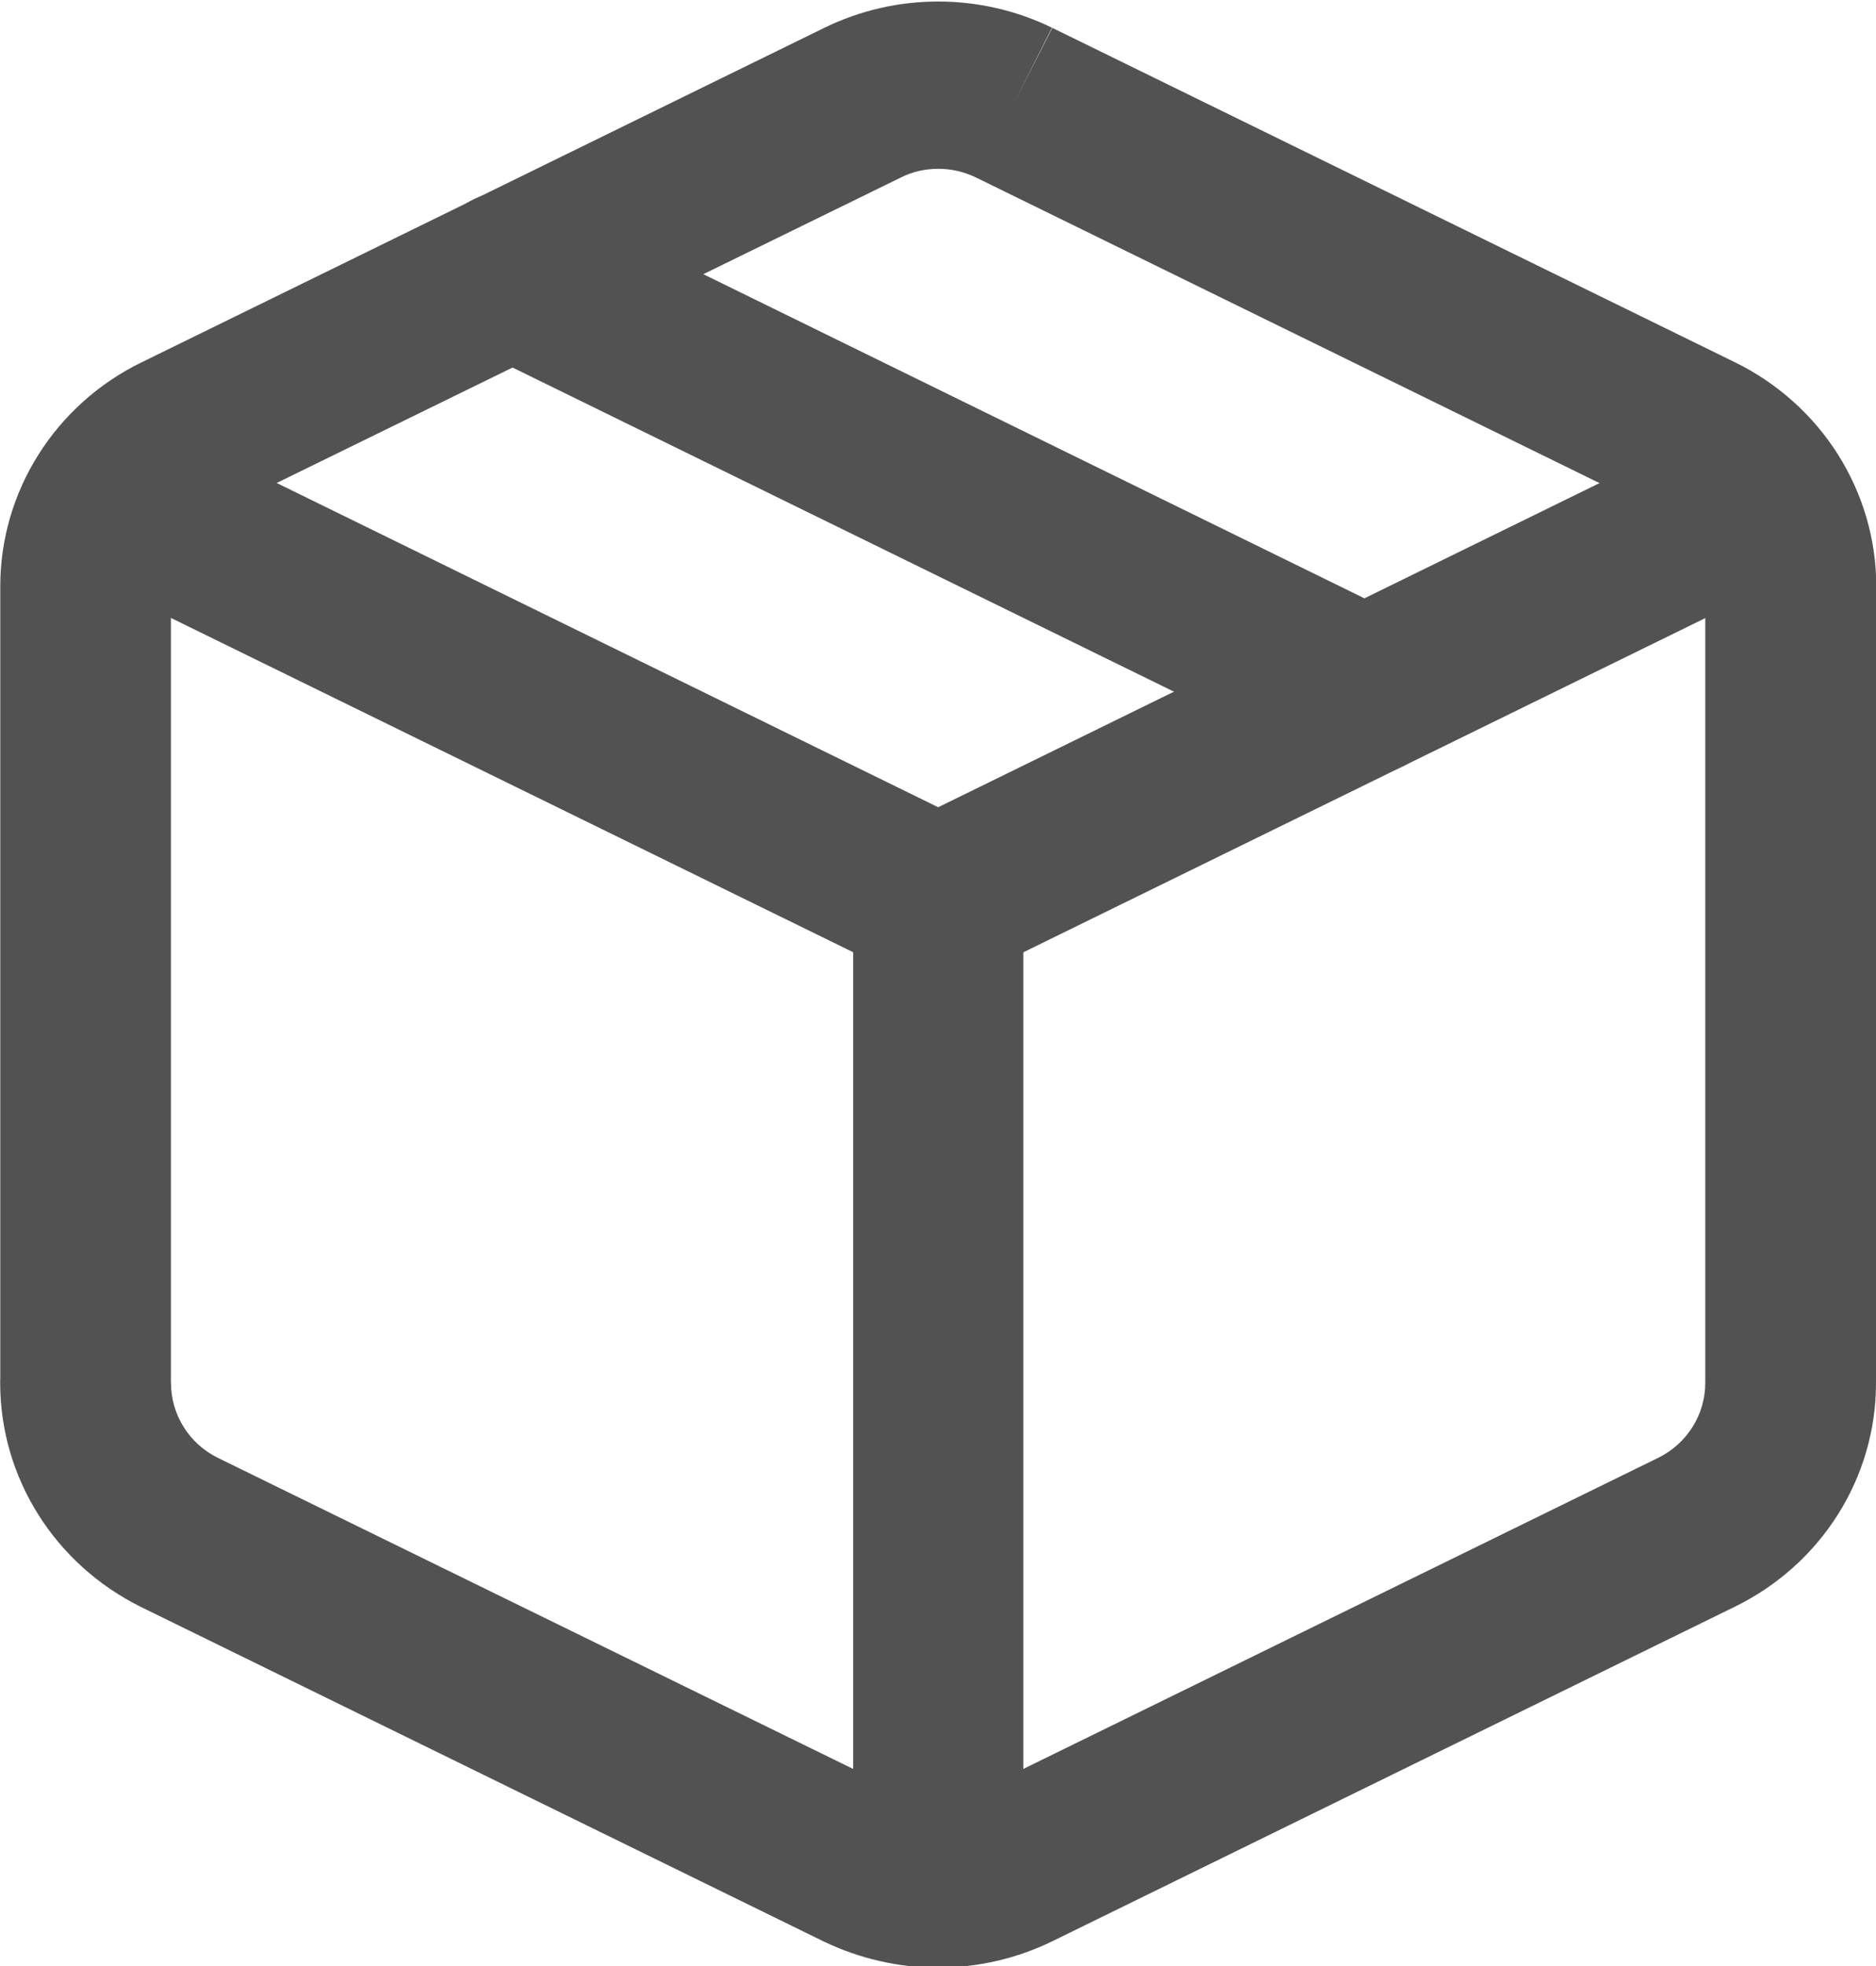
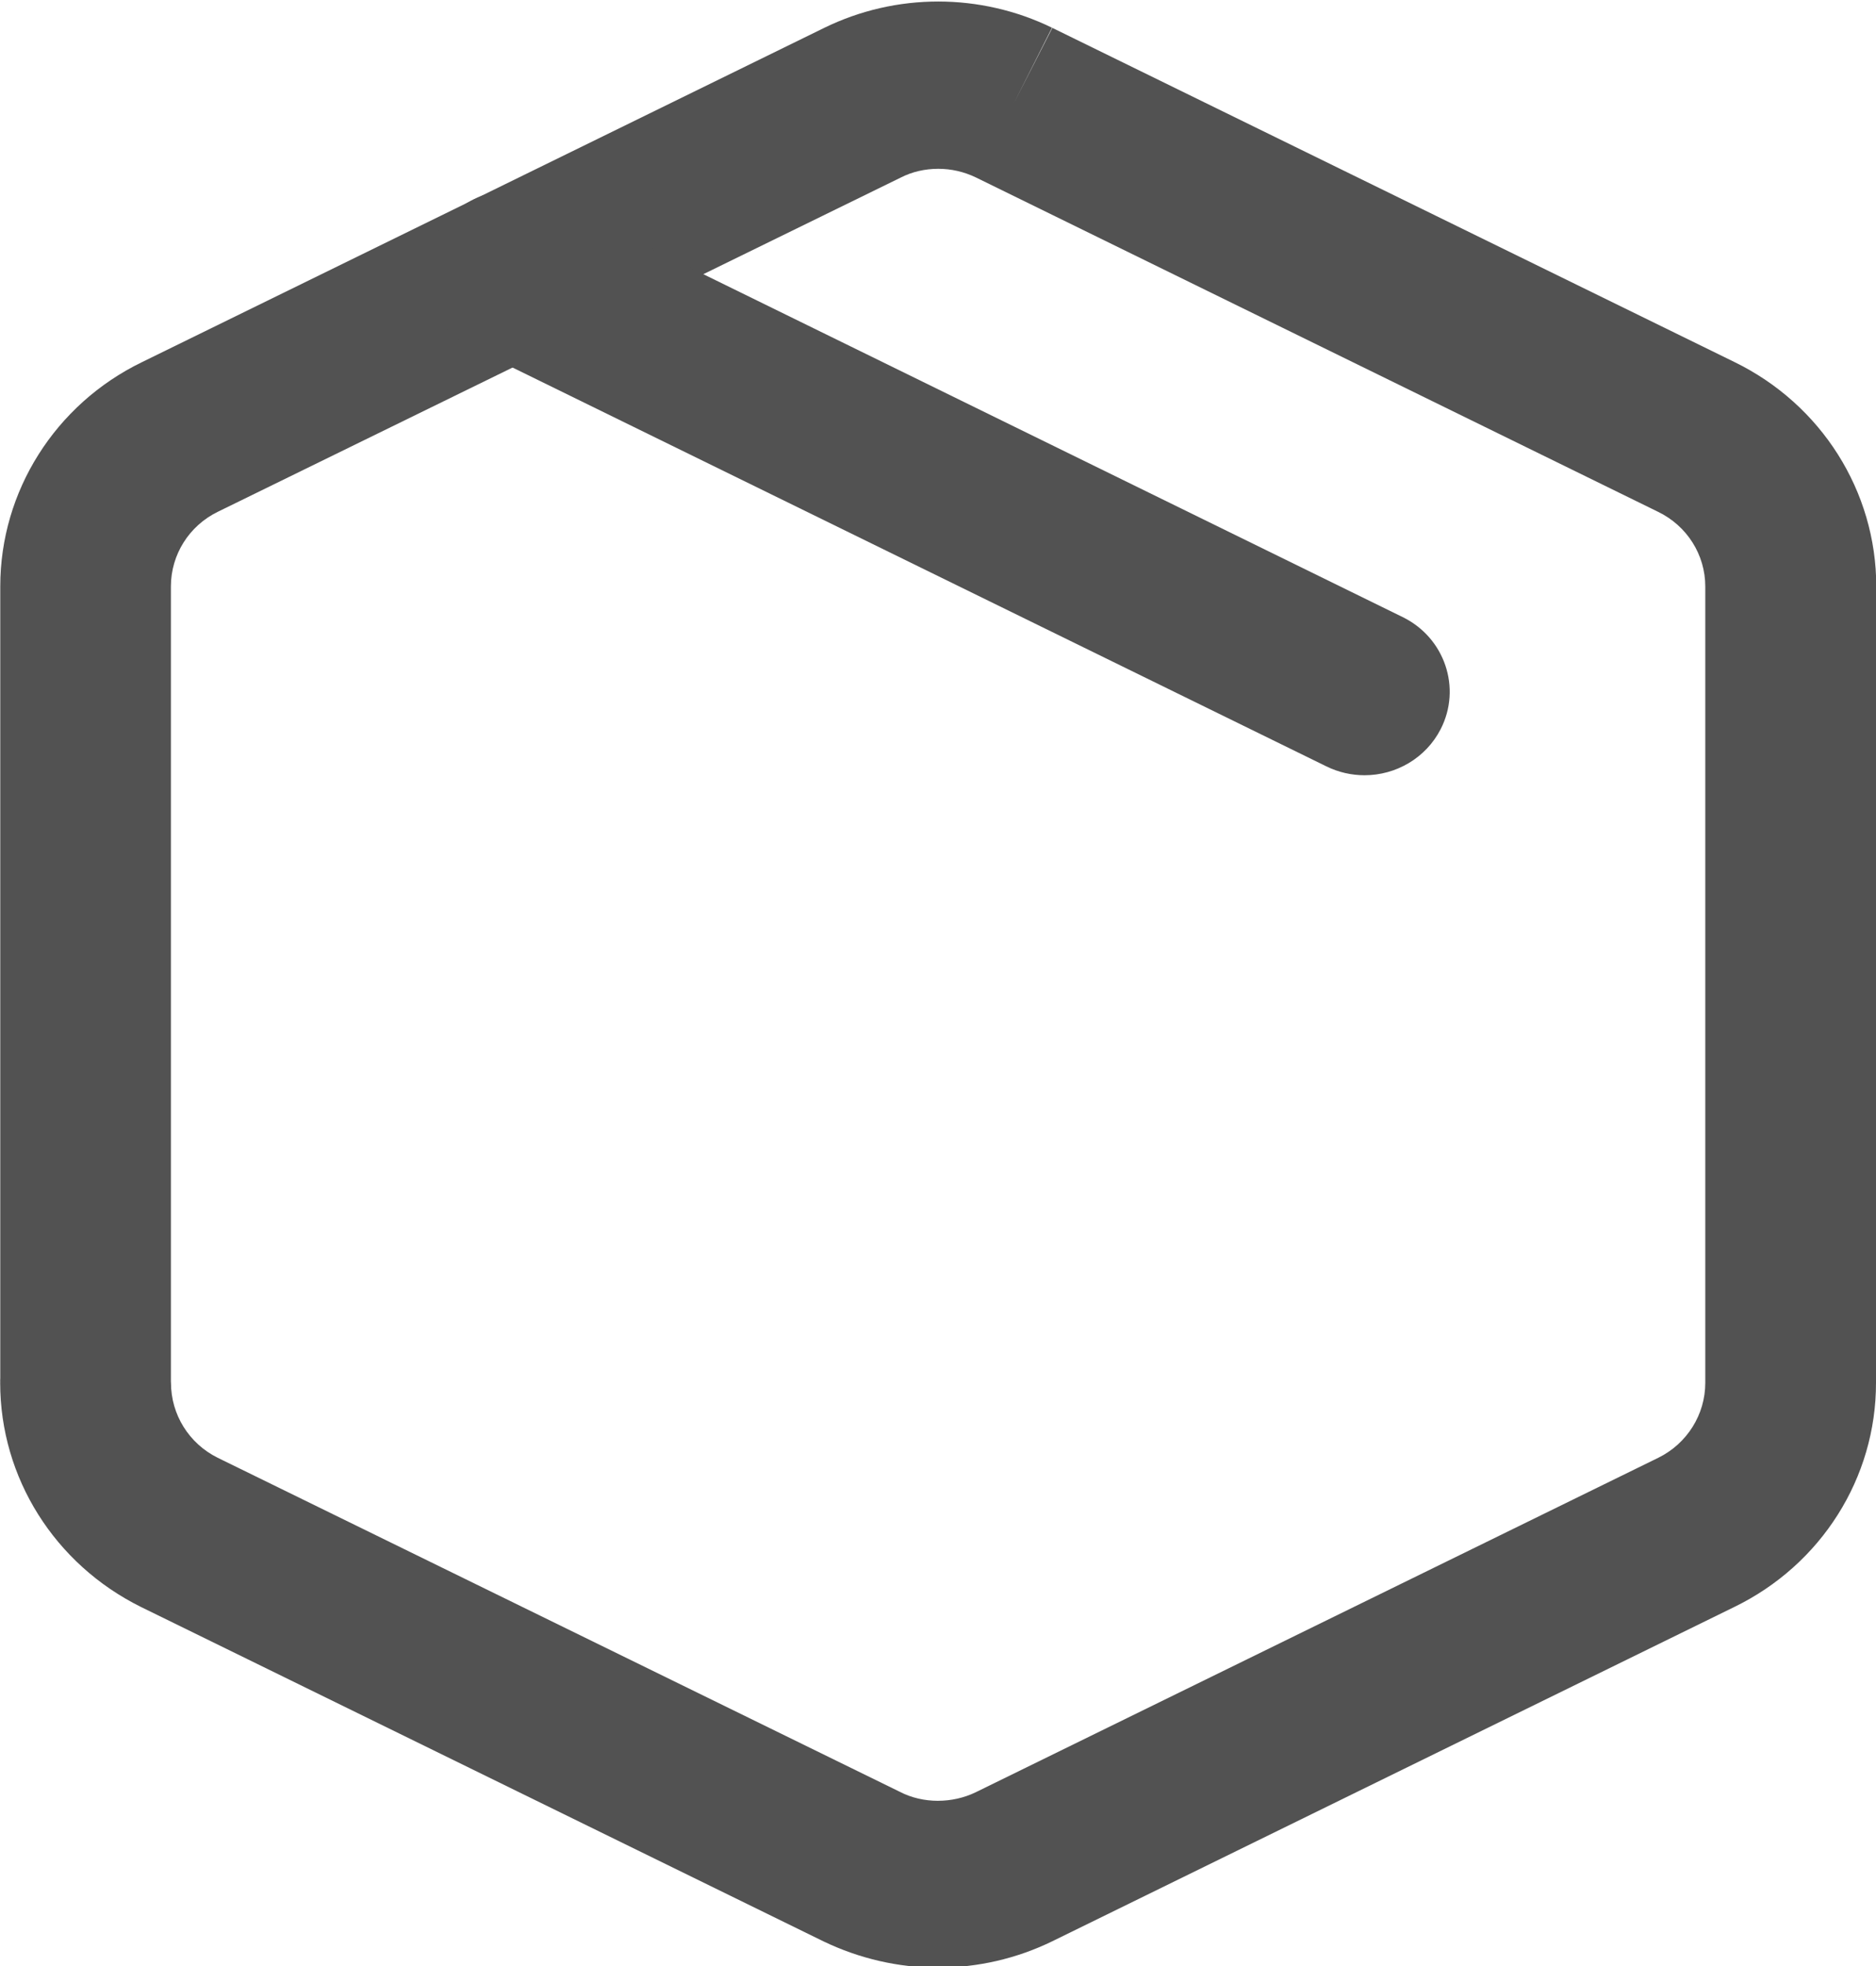
<svg xmlns="http://www.w3.org/2000/svg" version="1.0" id="Layer_1" x="0px" y="0px" width="21px" height="22px" viewBox="0 0 21 22" enable-background="new 0 0 21 22" xml:space="preserve">
  <path fill="#525252" d="M10.497,22.018c-0.439,0-0.877-0.101-1.279-0.294l0,0l-7.64-3.742c-0.967-0.479-1.576-1.447-1.576-2.508l0,0  c0.001,0,0,0,0-0.03l0,0c0.001-0.008,0.001-0.013,0.001-0.021l0,0V6.561c0-1.063,0.615-2.037,1.585-2.508l0,0l7.638-3.741  c0.403-0.197,0.839-0.295,1.277-0.295l0,0c0.434,0,0.873,0.098,1.273,0.293l0,0L11.352,1.15l0.428-0.838l7.635,3.739  c0.973,0.474,1.588,1.447,1.588,2.512l0,0L21,15.472c0.002,1.065-0.613,2.037-1.586,2.51l0,0l-7.635,3.741  c-0.398,0.194-0.835,0.294-1.269,0.294l0,0C10.505,22.018,10.502,22.018,10.497,22.018L10.497,22.018z M1.914,15.474  c0,0.356,0.202,0.679,0.522,0.838l0,0l7.634,3.737c0.132,0.069,0.282,0.102,0.427,0.102l0,0c0.147,0,0.295-0.032,0.428-0.097l0,0  l7.637-3.741c0.322-0.158,0.527-0.483,0.527-0.839l0,0V6.563c0-0.356-0.205-0.68-0.531-0.837l0,0l-7.633-3.74l0,0  c-0.135-0.065-0.278-0.097-0.422-0.097l0,0c-0.146,0-0.292,0.032-0.422,0.099l0,0L2.44,5.726c-0.322,0.156-0.527,0.48-0.527,0.836  l0,0v8.9C1.914,15.467,1.914,15.472,1.914,15.474L1.914,15.474L1.914,15.474z" />
-   <path fill="#525252" d="M10.076,10.913L0.838,6.388C0.367,6.157,0.176,5.595,0.412,5.134l0,0C0.645,4.672,1.219,4.483,1.69,4.715  l0,0l8.812,4.318l8.813-4.318c0.471-0.229,1.043-0.043,1.281,0.419l0,0c0.234,0.462,0.041,1.023-0.428,1.254l0,0l-9.237,4.525  c-0.134,0.065-0.281,0.099-0.427,0.099l0,0C10.357,11.012,10.21,10.979,10.076,10.913L10.076,10.913z" />
-   <path fill="#525252" d="M9.55,21.073V10.079c0-0.518,0.427-0.936,0.953-0.936l0,0c0.526,0,0.952,0.418,0.952,0.936l0,0v10.995  c0,0.516-0.426,0.936-0.952,0.936l0,0C9.976,22.008,9.55,21.589,9.55,21.073L9.55,21.073z" />
  <path fill="#525252" d="M14.848,8.576L5.305,3.901c-0.471-0.23-0.664-0.792-0.427-1.254l0,0c0.235-0.46,0.809-0.65,1.281-0.419l0,0  l9.542,4.677c0.471,0.23,0.662,0.793,0.426,1.254l0,0c-0.168,0.327-0.504,0.516-0.852,0.516l0,0  C15.131,8.675,14.984,8.643,14.848,8.576L14.848,8.576z" />
</svg>